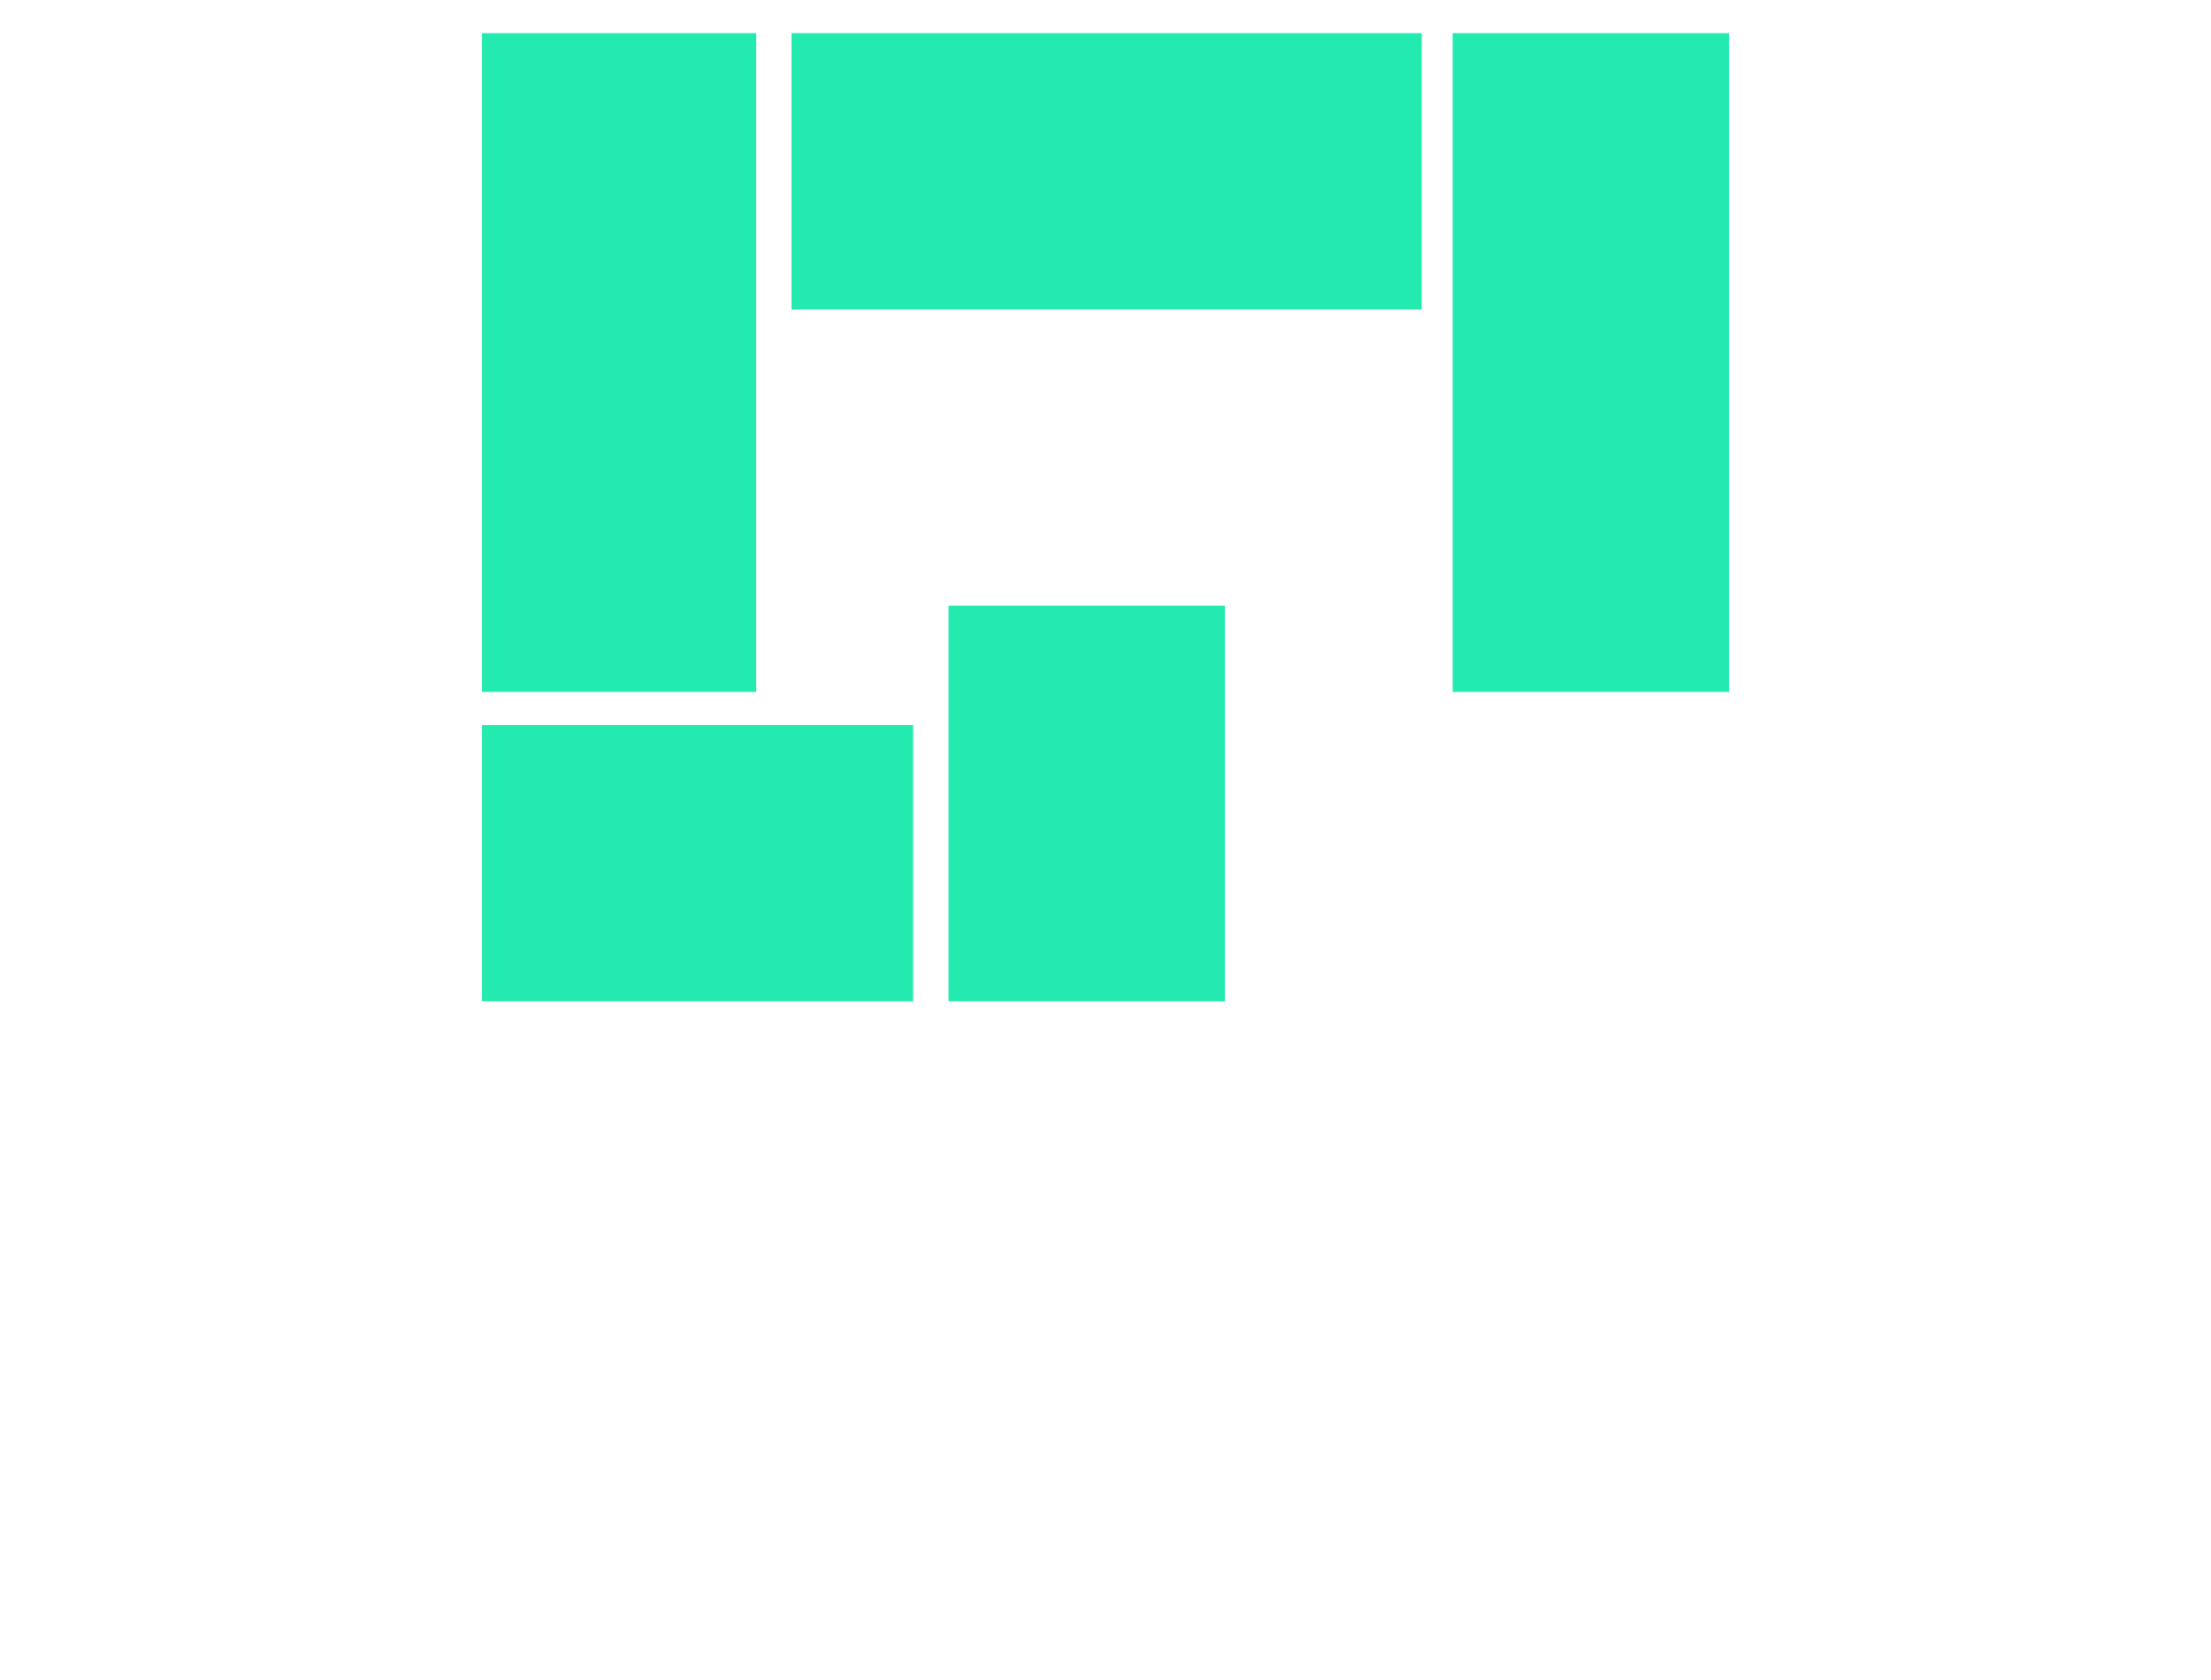
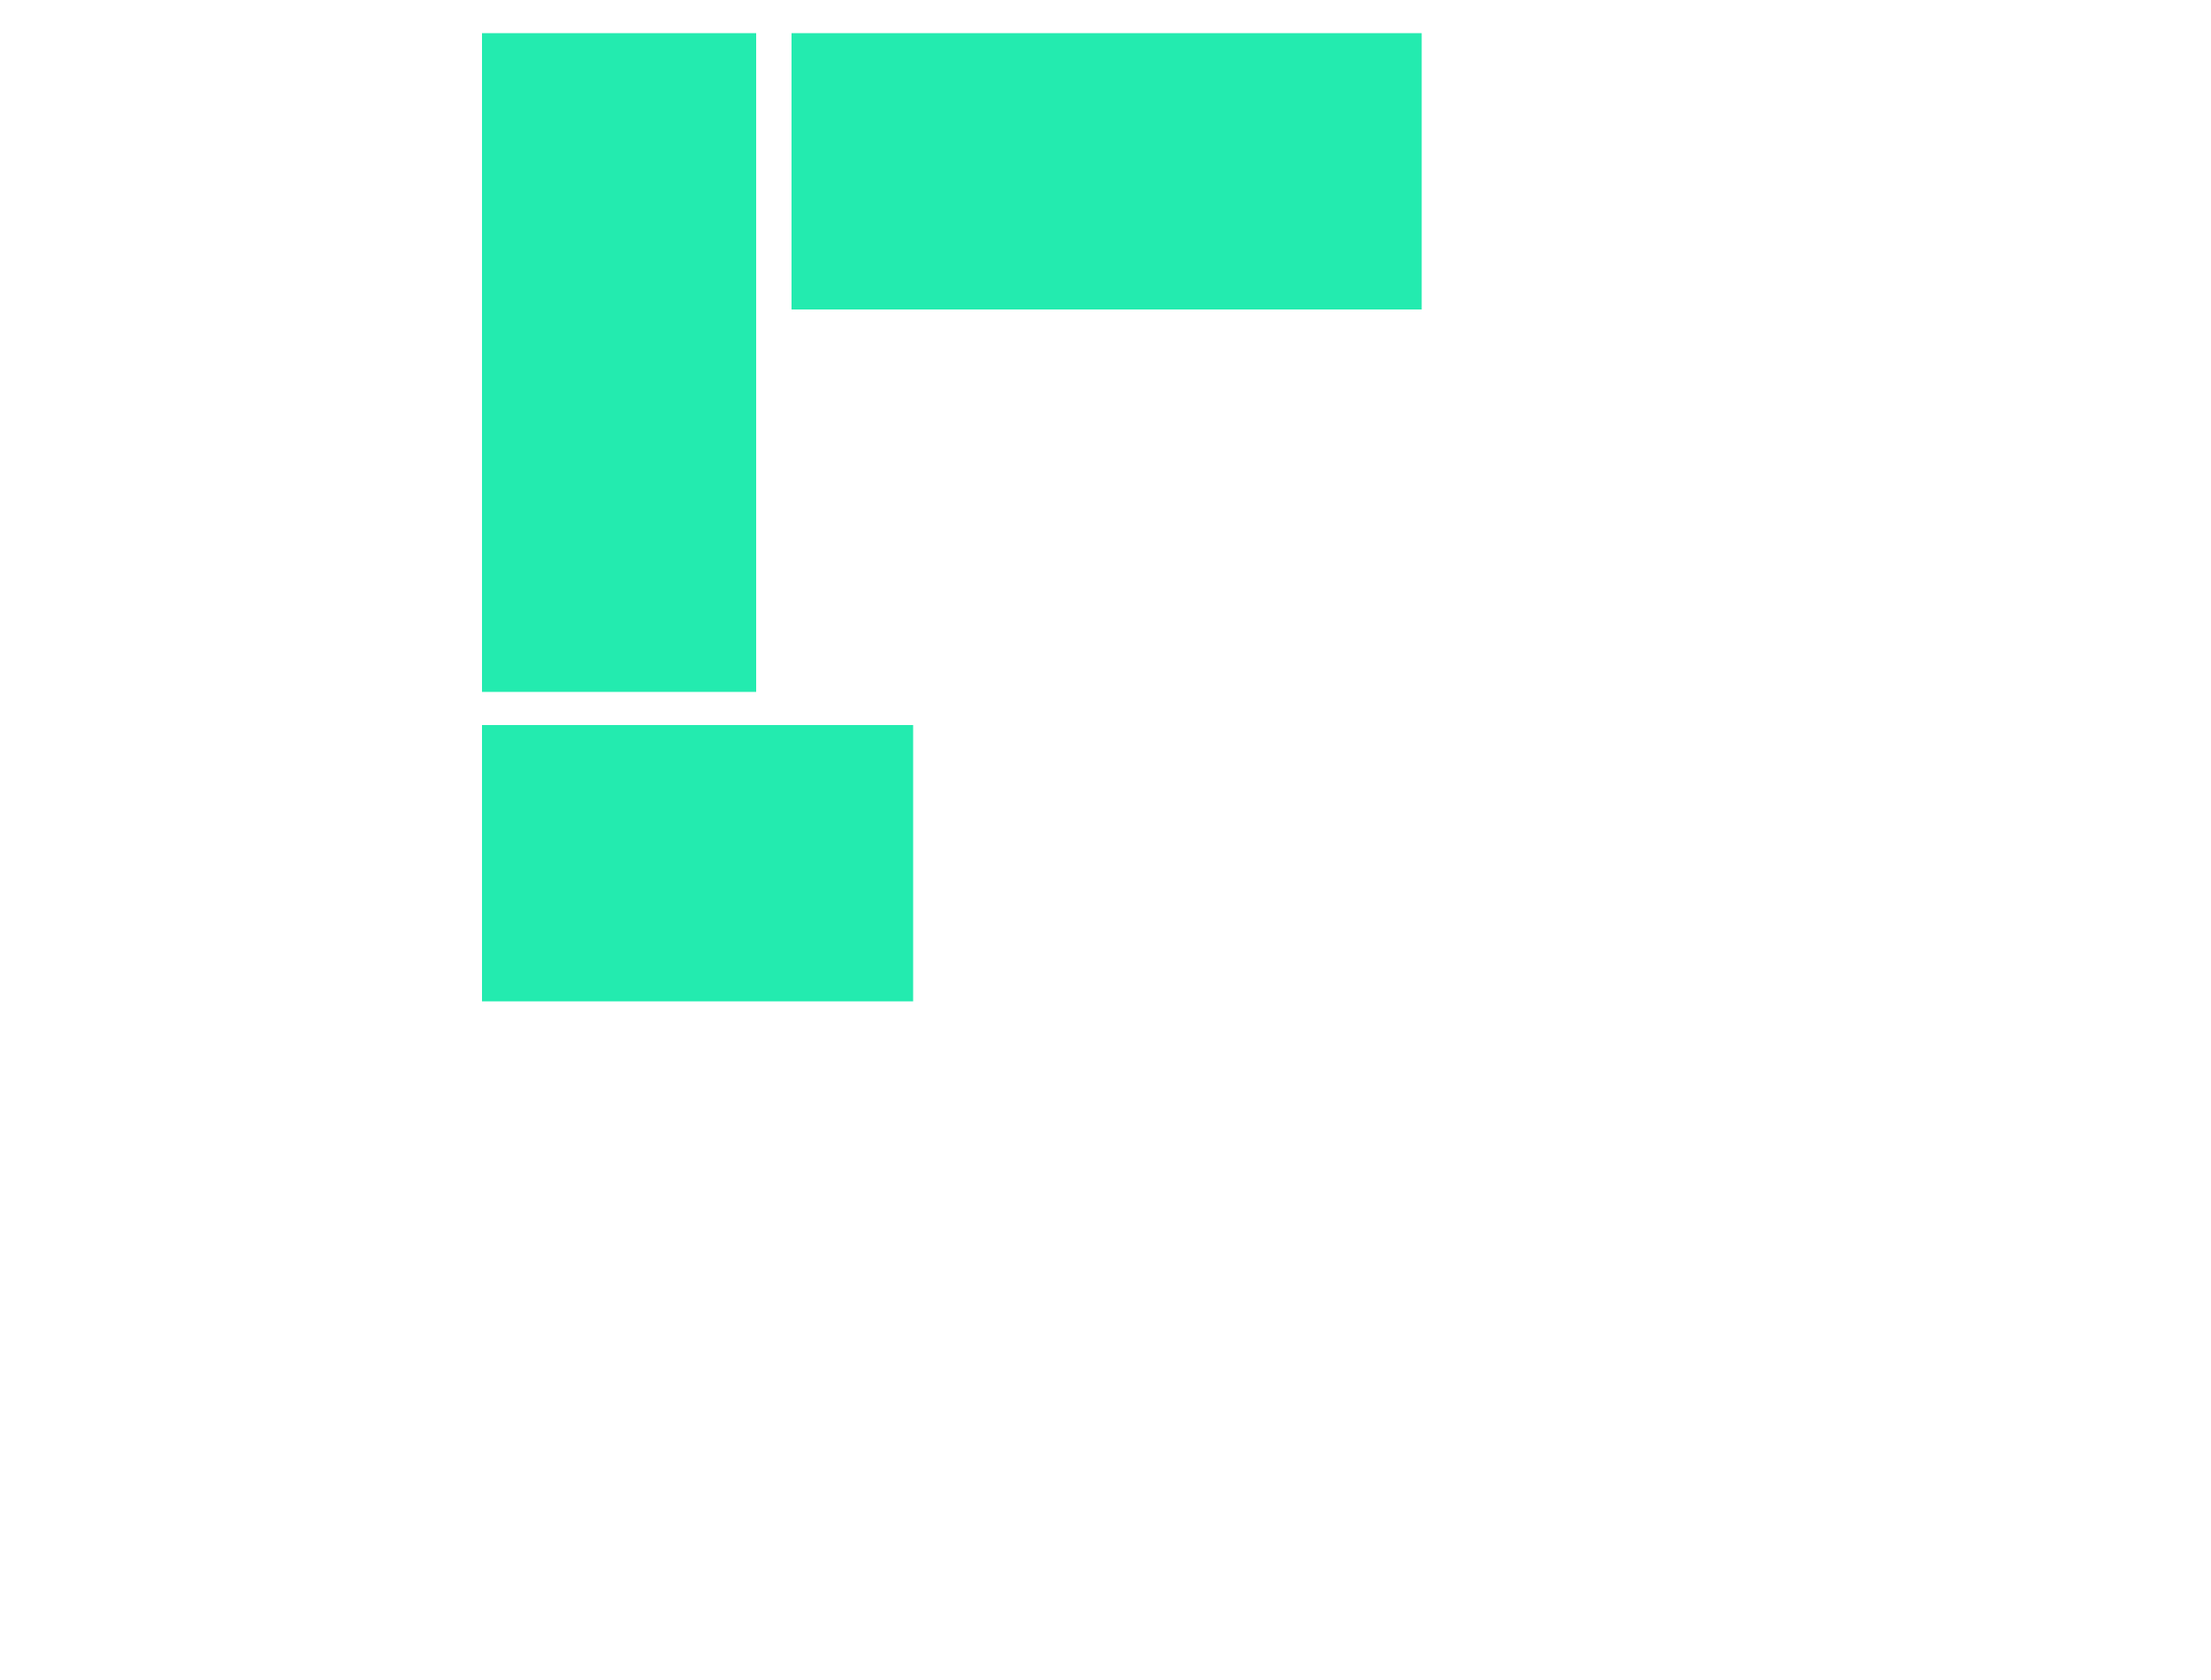
<svg xmlns="http://www.w3.org/2000/svg" version="1.1" id="Calque_1" x="0px" y="0px" viewBox="0 0 100 76" style="enable-background:new 0 0 100 76;" xml:space="preserve">
  <style type="text/css">
	.st0{fill:#23EBAF;}
</style>
  <polygon class="st0" points="34.2,15.5 34.2,14 34.2,1.5 21.8,1.5 21.8,14 21.8,15.5 21.8,31.3 34.2,31.3 " />
  <polygon class="st0" points="78.2,15.5 78.2,31.3 78.2,14 78.2,14 " />
-   <polygon class="st0" points="78.2,15.5 78.2,14 78.2,1.5 65.7,1.5 65.7,14 65.7,15.5 65.7,31.3 78.2,31.3 " />
-   <polygon class="st0" points="55.4,32.8 55.4,31.3 55.4,27.4 42.9,27.4 42.9,31.3 42.9,32.8 42.9,45.3 55.4,45.3 " />
  <polygon class="st0" points="35.8,45.3 41.3,45.3 41.3,32.8 35.8,32.8 34.2,32.8 21.8,32.8 21.8,45.3 34.2,45.3 " />
  <rect x="35.8" y="1.5" class="st0" width="28.5" height="12.5" />
-   <rect x="65.7" y="1.5" class="st0" width="12.5" height="0" />
-   <rect x="21.8" y="1.5" class="st0" width="12.5" height="0" />
  <rect x="42.9" y="45.3" class="st0" width="12.5" height="0" />
-   <rect x="78.2" y="1.5" class="st0" width="0" height="12.5" />
  <polygon class="st0" points="78.2,14 78.2,1.5 78.2,14 " />
</svg>